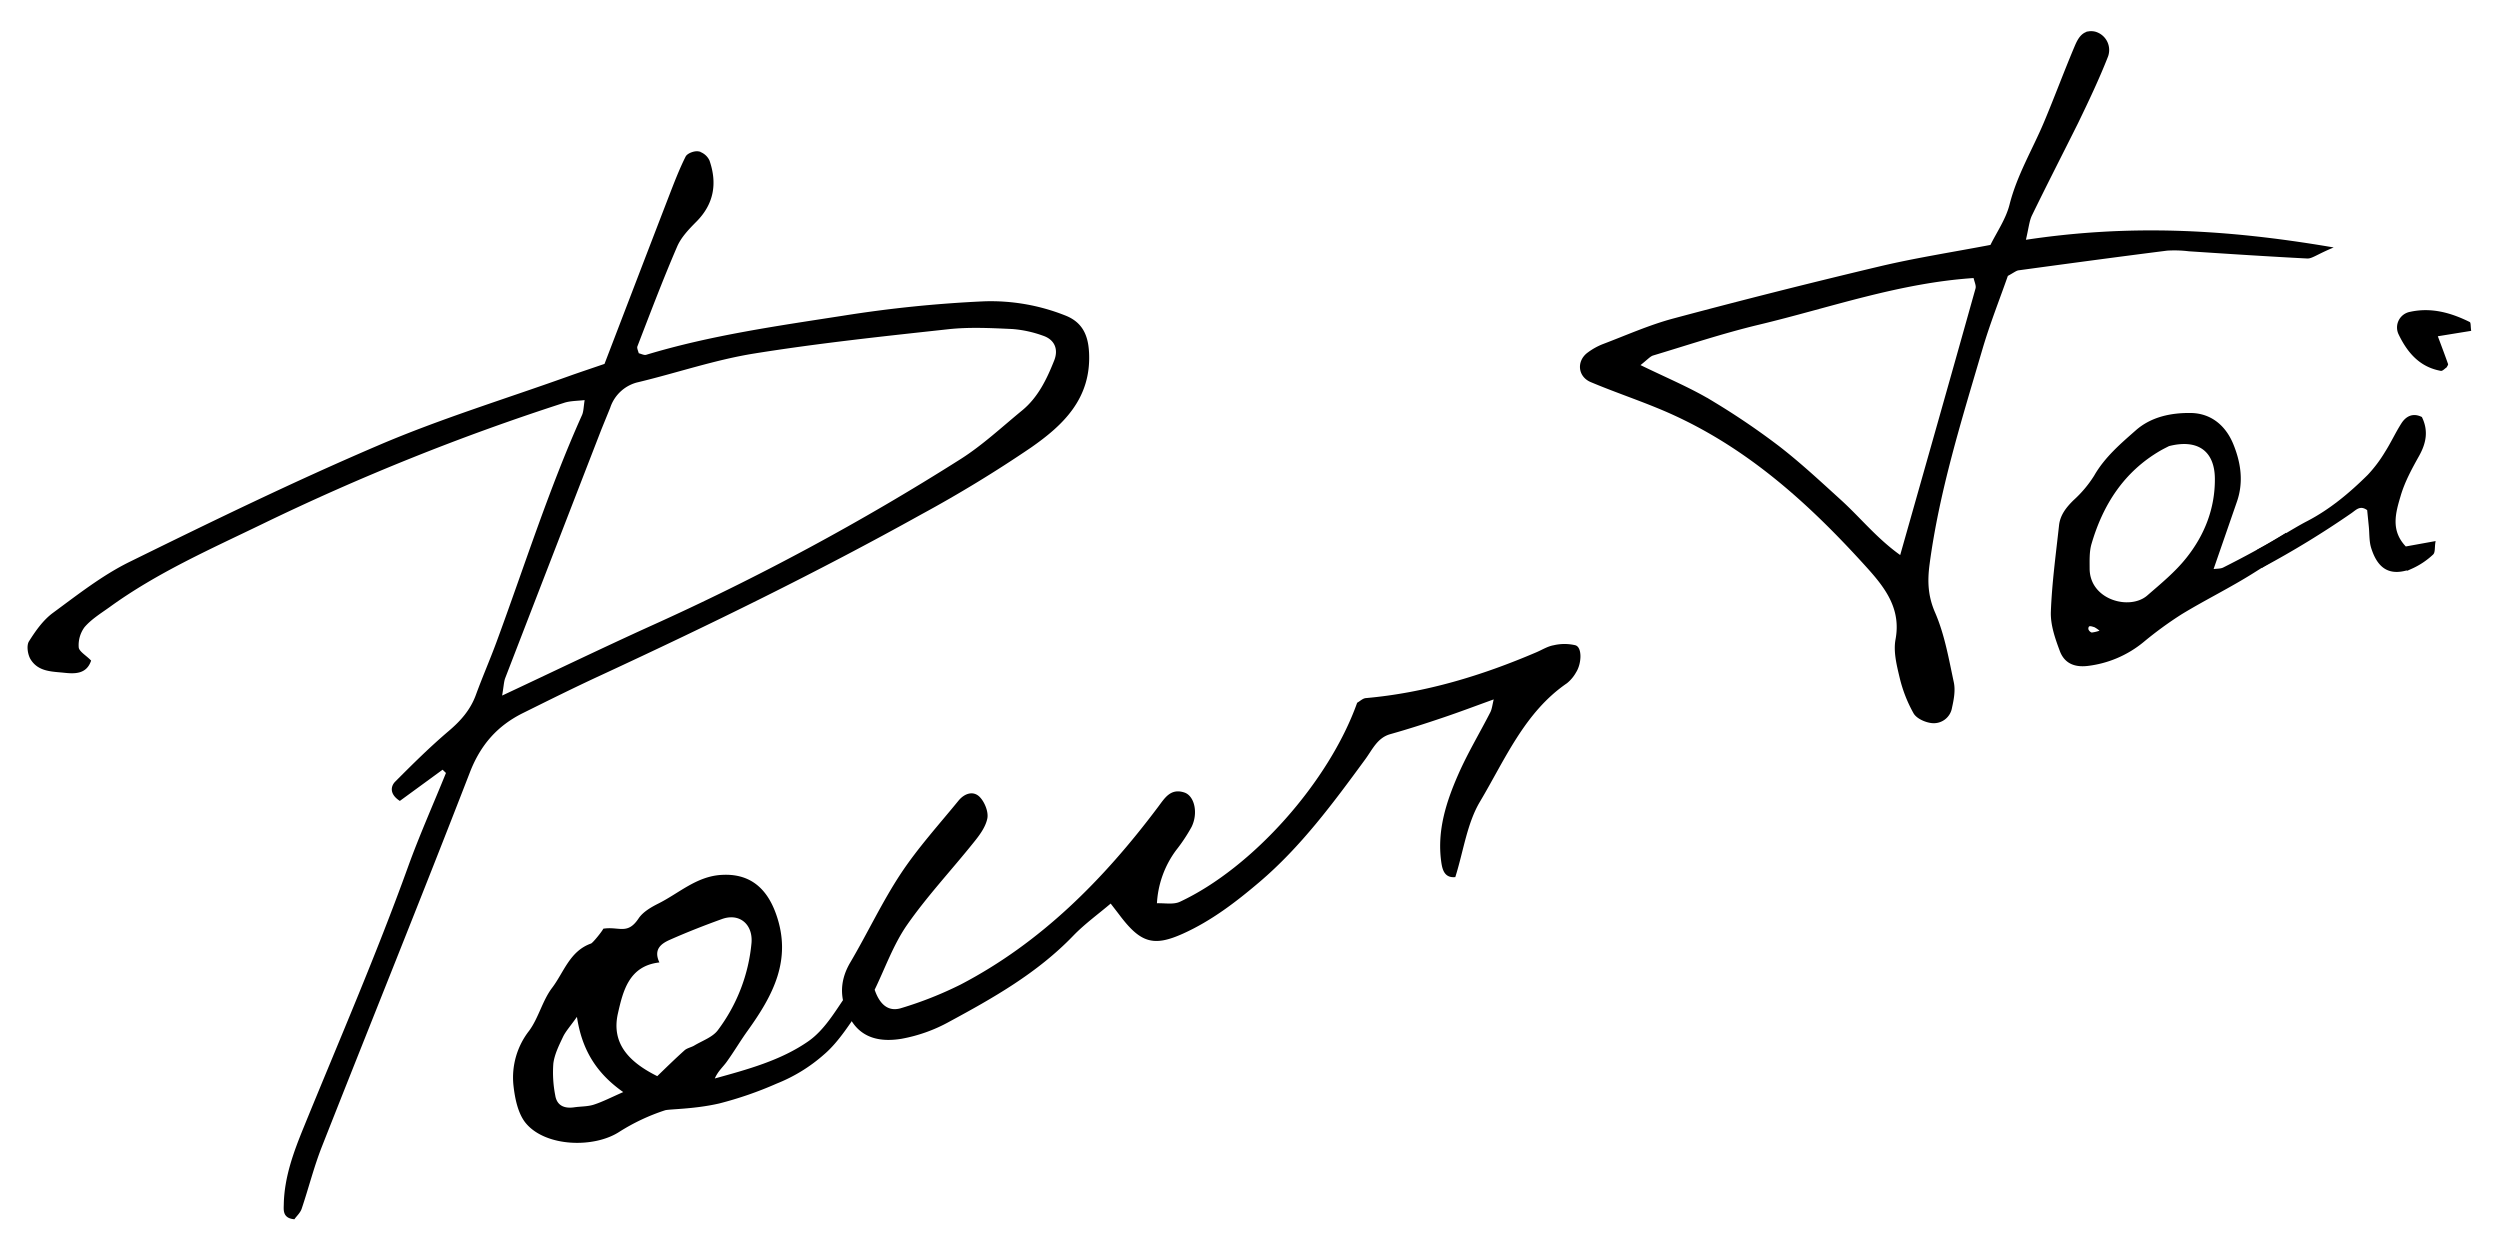
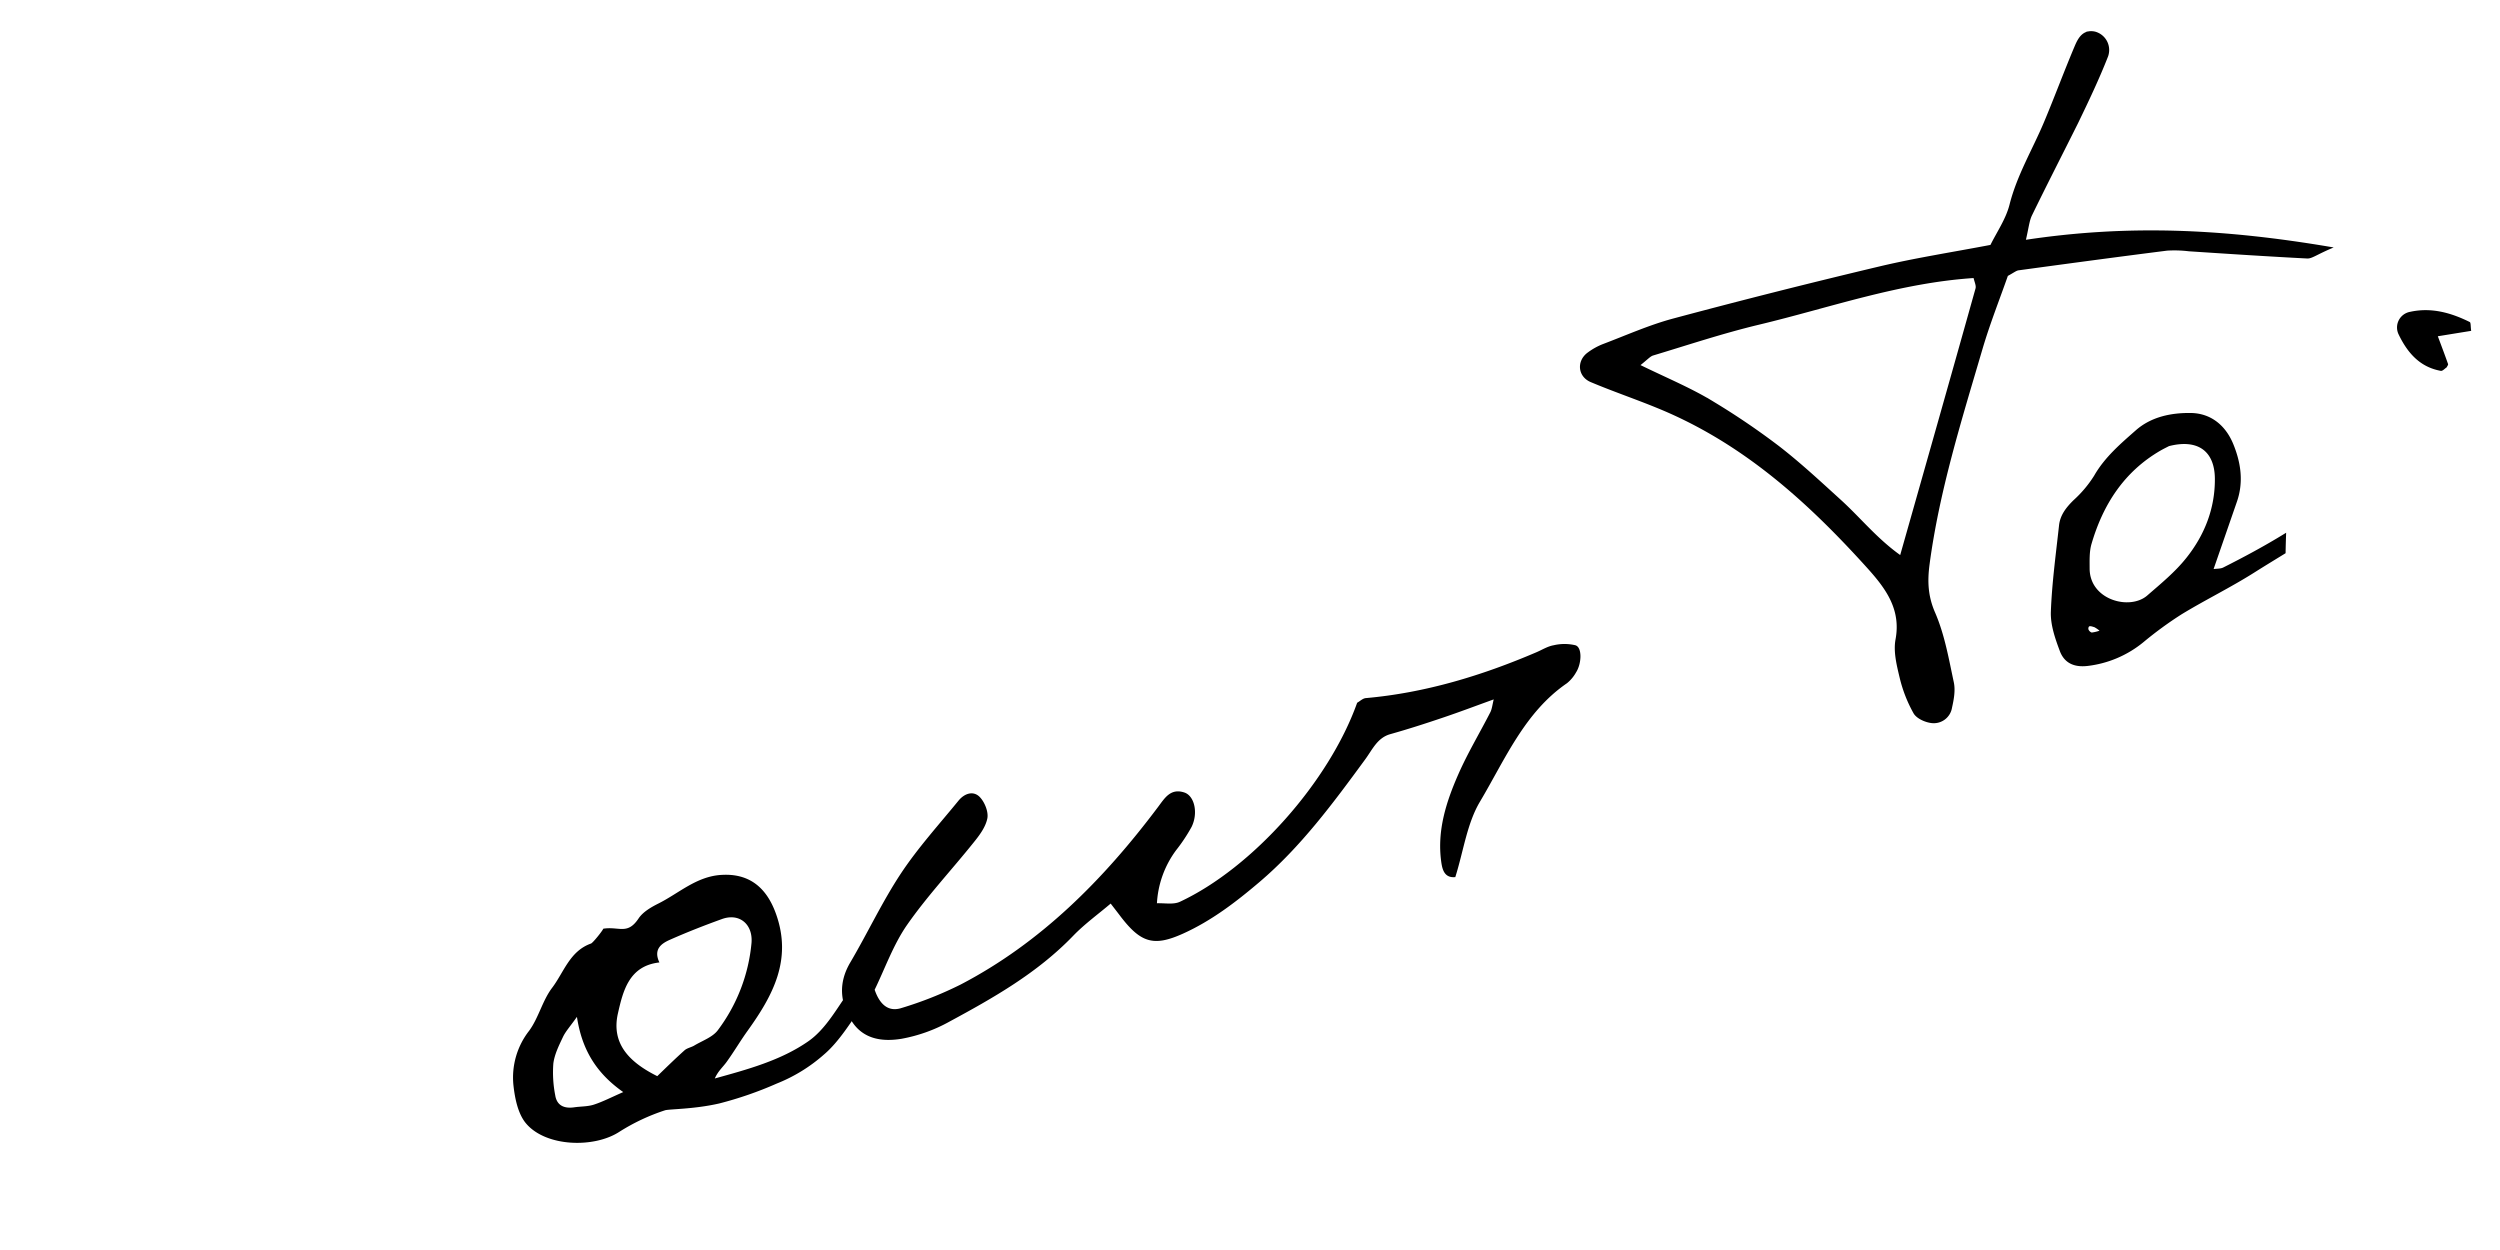
<svg xmlns="http://www.w3.org/2000/svg" id="Layer_1" data-name="Layer 1" viewBox="0 0 850.39 425.2">
  <defs>
    <style>.cls-1{stroke:#000;stroke-miterlimit:10;stroke-width:0.72px;}</style>
  </defs>
  <title>2Artboard 1</title>
  <g id="Layer_9" data-name="Layer 9">
-     <path class="cls-1" d="M150.58,261.35,136,272c-3.11-2.11-2.71-4.46-1.31-5.87,5.89-5.92,11.84-11.82,18.19-17.21,4.11-3.49,7.44-7.25,9.33-12.42,2.19-6,4.73-11.81,6.94-17.78,9.54-25.86,17.86-52.21,29.15-77.37.62-1.38.55-3.08,1-5.66-2.83.35-5.32.26-7.56,1A795.93,795.93,0,0,0,89.11,177.91C71.32,186.53,53.21,194.5,37,206.27c-3,2.14-6.17,4.1-8.52,6.83a10.65,10.65,0,0,0-2.06,7.15c.15,1.58,2.59,2.93,4.16,4.55-1.47,4.08-5,4.09-8.71,3.69-4.09-.44-8.61-.29-11.14-4.37-.94-1.51-1.39-4.48-.56-5.79,2.21-3.51,4.77-7.14,8-9.53,8.41-6.18,16.77-12.77,26-17.32,28-13.77,56-27.4,84.63-39.64,21-9,42.87-15.69,64.37-23.39,3.88-1.39,7.8-2.69,12.73-4.38,7.27-18.94,14.65-38.23,22.08-57.49,1.72-4.44,3.43-8.91,5.55-13.14.52-1,2.76-1.82,4-1.59A5.31,5.31,0,0,1,241,54.73c2.64,7.64,1.5,14.49-4.35,20.39-2.54,2.56-5.24,5.35-6.64,8.6-4.83,11.18-9.14,22.6-13.54,34-.29.73.31,1.82.51,2.74,1,.21,2.06.83,2.9.58,21.91-6.63,44.43-9.79,66.94-13.29a427.18,427.18,0,0,1,47.88-4.89,68.16,68.16,0,0,1,27.38,4.73c5.58,2.13,7.68,6.2,8,12.25.84,15.58-8.77,24.56-19.53,32.07a436.17,436.17,0,0,1-37.35,22.76c-35.51,19.76-72,37.56-108.77,54.61-9,4.15-17.82,8.54-26.67,12.93-8.69,4.31-14.56,10.79-18.28,20.43C143,305.2,125.88,347.46,109.16,389.9c-2.71,6.87-4.51,14.11-6.88,21.13-.44,1.31-1.62,2.36-2.31,3.33-3.52-.37-3.11-2.84-3.08-4.7.19-9.24,3.35-17.72,6.76-26.08,12-29.43,24.66-58.6,35.47-88.55,3.93-10.89,8.67-21.47,13-32.19Zm19.75-24.13c18.23-8.54,34.55-16.42,51-23.89a845.82,845.82,0,0,0,105.74-56.94c7.43-4.74,14-10.89,20.88-16.53,5.43-4.47,8.44-10.71,11-17.17,1.56-4,.06-7.46-4.05-8.84a39.65,39.65,0,0,0-10.54-2.29c-7.23-.33-14.55-.71-21.72.06-22.12,2.41-44.27,4.76-66.24,8.29-13.22,2.13-26.1,6.53-39.18,9.69a13.48,13.48,0,0,0-10,9c-1,2.47-2,4.9-3,7.37q-16.38,42.25-32.7,84.54C171,231.89,171,233.5,170.33,237.22Z" />
    <path class="cls-1" d="M297.13,336.64c1.77,5.31,4.93,8.09,9.65,6.58a127.1,127.1,0,0,0,20.15-8c27.35-14.26,48.7-35.76,67.24-60.46,2.27-3,4.13-6.35,8.62-4.83,3.17,1.08,4.44,6.64,2.22,11.17a56.68,56.68,0,0,1-5.23,7.88,33.68,33.68,0,0,0-6.62,18.64c2.88-.14,6,.55,8.35-.55,24.89-11.64,50.86-41,60.43-67.78.9-.51,1.76-1.39,2.7-1.47,20.26-1.8,39.49-7.64,58.17-15.64,1.91-.82,3.76-2,5.75-2.34a15.81,15.81,0,0,1,7.24,0c2,.65,1.84,5.82,0,8.68a12.34,12.34,0,0,1-3,3.59c-14.45,9.9-21.13,26-29.69,40.4-4.42,7.41-5.64,16.85-8.35,25.5-3.22.22-3.83-2.47-4.18-5.07-1.4-10.47,1.73-20.12,5.79-29.38,3.19-7.26,7.3-14.08,10.91-21.15.6-1.2.71-2.66,1.32-5.07-6.61,2.38-12.25,4.53-18,6.46-5.89,2-11.81,3.9-17.78,5.58-4.54,1.28-6.25,5.33-8.69,8.66-10.92,14.91-21.88,29.76-36,41.76-8,6.8-16.29,13.13-25.84,17.44-9.9,4.46-14.11,3.17-21.12-6.1-.93-1.23-1.89-2.45-3.31-4.3-4.47,3.81-9.09,7.12-13,11.16-12.22,12.71-27.19,21.16-42.3,29.32a52.57,52.57,0,0,1-16,5.68c-6.18,1-12.69.31-16.6-5.93s-4.41-12.75-.41-19.52c5.89-10,10.83-20.6,17.2-30.23,5.8-8.75,12.92-16.59,19.57-24.74,1.82-2.24,4.66-3.37,6.74-1.17,1.57,1.65,2.86,4.85,2.43,6.95-.6,2.9-2.67,5.64-4.59,8-7.55,9.43-15.85,18.27-22.74,28.17C303.47,321.34,300.62,329.5,297.13,336.64Z" />
    <path class="cls-1" d="M688.66,82c35.33-5.39,67.88-3.76,103.89,2.32-4.76,2.06-6.29,3.32-7.73,3.25C771.4,86.88,758,86,744.59,85.12a40.66,40.66,0,0,0-7.48-.22c-16.86,2.13-33.7,4.41-50.54,6.7-.92.13-1.77.87-3.88,2-2.7,7.73-6.11,16.29-8.69,25.06-7.09,24.16-14.67,48.23-18,73.24-.78,5.9-.55,11,1.92,16.65,3.22,7.43,4.62,15.64,6.33,23.62.57,2.69,0,5.75-.62,8.52a5.92,5.92,0,0,1-6.49,4.92c-2.14-.22-5-1.51-5.93-3.17a46.54,46.54,0,0,1-4.68-12c-1-4.19-2.16-8.77-1.4-12.87,1.94-10.38-3.35-17.55-9.67-24.56-20.41-22.62-42.76-42.9-72.05-54.73-7.35-3-14.88-5.56-22.18-8.64-4.17-1.76-4.59-6.7-1-9.39a21.77,21.77,0,0,1,5.16-2.88c7.93-3,15.75-6.51,23.92-8.69q34.85-9.33,70-17.68c12.17-2.9,24.59-4.81,38-7.37,2.13-4.37,5.33-8.93,6.59-13.93,2.52-10,7.82-18.75,11.75-28.11,3.58-8.52,6.78-17.19,10.38-25.71,1.1-2.58,2.56-5.55,6.44-4.8a6.11,6.11,0,0,1,4.43,7.43,4.88,4.88,0,0,1-.2.65c-3,7.65-6.57,15.14-10.16,22.57-5.2,10.43-10.54,20.82-15.67,31.36C689.9,75.09,689.74,77.46,688.66,82ZM646.57,189.39c9-31.74,17.44-61.45,25.77-91.19.31-1.12-.43-2.5-.73-4-25.57,1.64-49.22,10.12-73.43,15.91-12.13,2.91-24,6.86-35.94,10.46-1.19.36-2.12,1.56-4.89,3.69,9.29,4.56,17.86,8.06,25.59,12.83A248.9,248.9,0,0,1,604.88,152c7.35,5.68,14.12,12,21,18.25S638.24,183.53,646.57,189.39Z" />
    <path d="M829.24,114.38c1.52,4.07,2.54,6.75,3.48,9.45.09.29-.3.74-.46,1.12-.66.43-1.39,1.3-2,1.2-7.23-1.3-11.42-6.26-14.39-12.47a5.41,5.41,0,0,1,2.62-7.19,5.53,5.53,0,0,1,1.38-.43c7.2-1.56,13.85.32,20.23,3.48.4.2.26,1.47.49,3Z" />
-     <path class="cls-1" d="M818.22,186.27c-5.59-5.73-3.65-12-1.93-17.83,1.4-4.73,3.84-9.2,6.26-13.53s3.12-8.37,1-12.79c-2.87-1.38-5-.11-6.4,2.09-2,3.13-3.57,6.58-5.58,9.73a46.16,46.16,0,0,1-5.92,7.85c-6.2,6.14-12.9,11.75-20.69,15.8-5,2.58-11.75,7.07-16.74,9.58,0,2.24,1.3,3.28,1.24,5.53a311.22,311.22,0,0,0,30.24-18.48c1.57-1.09,3.12-2.94,5.85-.89.17,1.68.37,3.69.57,5.71.25,2.44.08,5,.81,7.31,2.29,7.2,6.38,9.36,13.27,6.8a25.76,25.76,0,0,0,7.14-4.74c.68-.57.44-2.23.71-3.92Z" />
    <path class="cls-1" d="M777.26,181.87c-6.76,4.16-13.78,7.93-20.91,11.52-1,.48-2.23.36-3.91.6l8.13-23.48c2.29-6.6,1.3-13.11-1.23-19.29s-7.37-10.29-14.13-10.38c-6.59-.09-13.3,1.26-18.46,5.8S716.2,155.77,712.64,162a40,40,0,0,1-7.06,8.4c-2.44,2.4-4.46,4.93-4.83,8.36-1.07,9.79-2.42,19.58-2.78,29.39-.15,4.34,1.43,8.91,3,13.1,1.47,4,4.62,5.4,9,4.93a36.33,36.33,0,0,0,19-8.1,127.39,127.39,0,0,1,12.94-9.44c8.07-4.91,16.6-9.07,24.58-14.11,3.51-2.22,7.06-4.38,10.61-6.56C777.13,186,777.19,183.91,777.26,181.87Zm-65.77,33.66A2.15,2.15,0,0,1,710,214c0-2,1.54-1.27,2.54-1a10.84,10.84,0,0,1,2.31,1.66A13.1,13.1,0,0,1,711.49,215.53Zm19.14-12.69c-6.15,5.33-20.06,1.6-20.19-9.33,0-2.87-.14-5.88.65-8.58,3.94-13.48,11.12-24.69,23.57-31.94,1.07-.62,2.18-1.15,3-1.58,10.07-2.59,16,1.79,16.1,11.33.09,10.3-3.55,19.47-9.84,27.33C740.12,194.84,735.27,198.81,730.63,202.84Z" />
    <path d="M205.22,315.9c5.37-.84,8.19,2.24,12-3.49,1.49-2.22,4.26-3.83,6.76-5.08,6.94-3.48,12.83-9.12,21.17-9.71,9.49-.67,15.49,4.08,18.75,13.08,5.7,15.72-1,27.93-9.61,39.94-2.49,3.46-4.65,7.16-7.15,10.61-1.24,1.72-2.92,3.12-4,5.6,11.06-3.06,22.49-6.13,31.88-12.7,5.37-3.76,9-10,12.52-15.11,2.33-3.35,6.92,1.7,5.13,4.11-3.07,4.16-7.09,11-12.26,15.44a54.87,54.87,0,0,1-16.22,10,124.68,124.68,0,0,1-19.54,6.76c-8.71,2-17.14,1.87-18.49,2.34a68.91,68.91,0,0,0-15.39,7.24c-8.64,5.7-25,5.2-31.77-2.71-2.79-3.24-3.86-8.55-4.35-13.06A25.81,25.81,0,0,1,180,350.61c3.23-4.41,4.51-10.26,7.81-14.6,4-5.28,6-12.51,13.23-15.06C201.69,320.7,204.86,316.76,205.22,315.9Zm18.35,50.16c3.1-3,6.12-5.95,9.27-8.78.86-.77,2.21-1,3.23-1.58,2.8-1.7,6.37-2.88,8.16-5.34a58.21,58.21,0,0,0,11.4-29.6c.53-6.33-4.08-10.3-10.06-8.14s-11.91,4.48-17.72,7.06c-2.92,1.29-5.66,3.23-3.55,7.7-10.33,1.16-12.37,9.68-14.11,17.34C207.85,355.05,214.13,361.36,223.57,366.06Zm-27.32-20.17c-2.33,3.3-3.85,4.93-4.76,6.85-1.37,2.9-2.89,5.94-3.27,9.05a40.37,40.37,0,0,0,.64,10.75c.54,3.54,3.08,4.61,6.45,4.12,2.23-.33,4.59-.23,6.69-.91,3.08-1,6-2.53,10-4.27-9.61-6.73-14.15-15-15.75-25.59Z" />
  </g>
</svg>